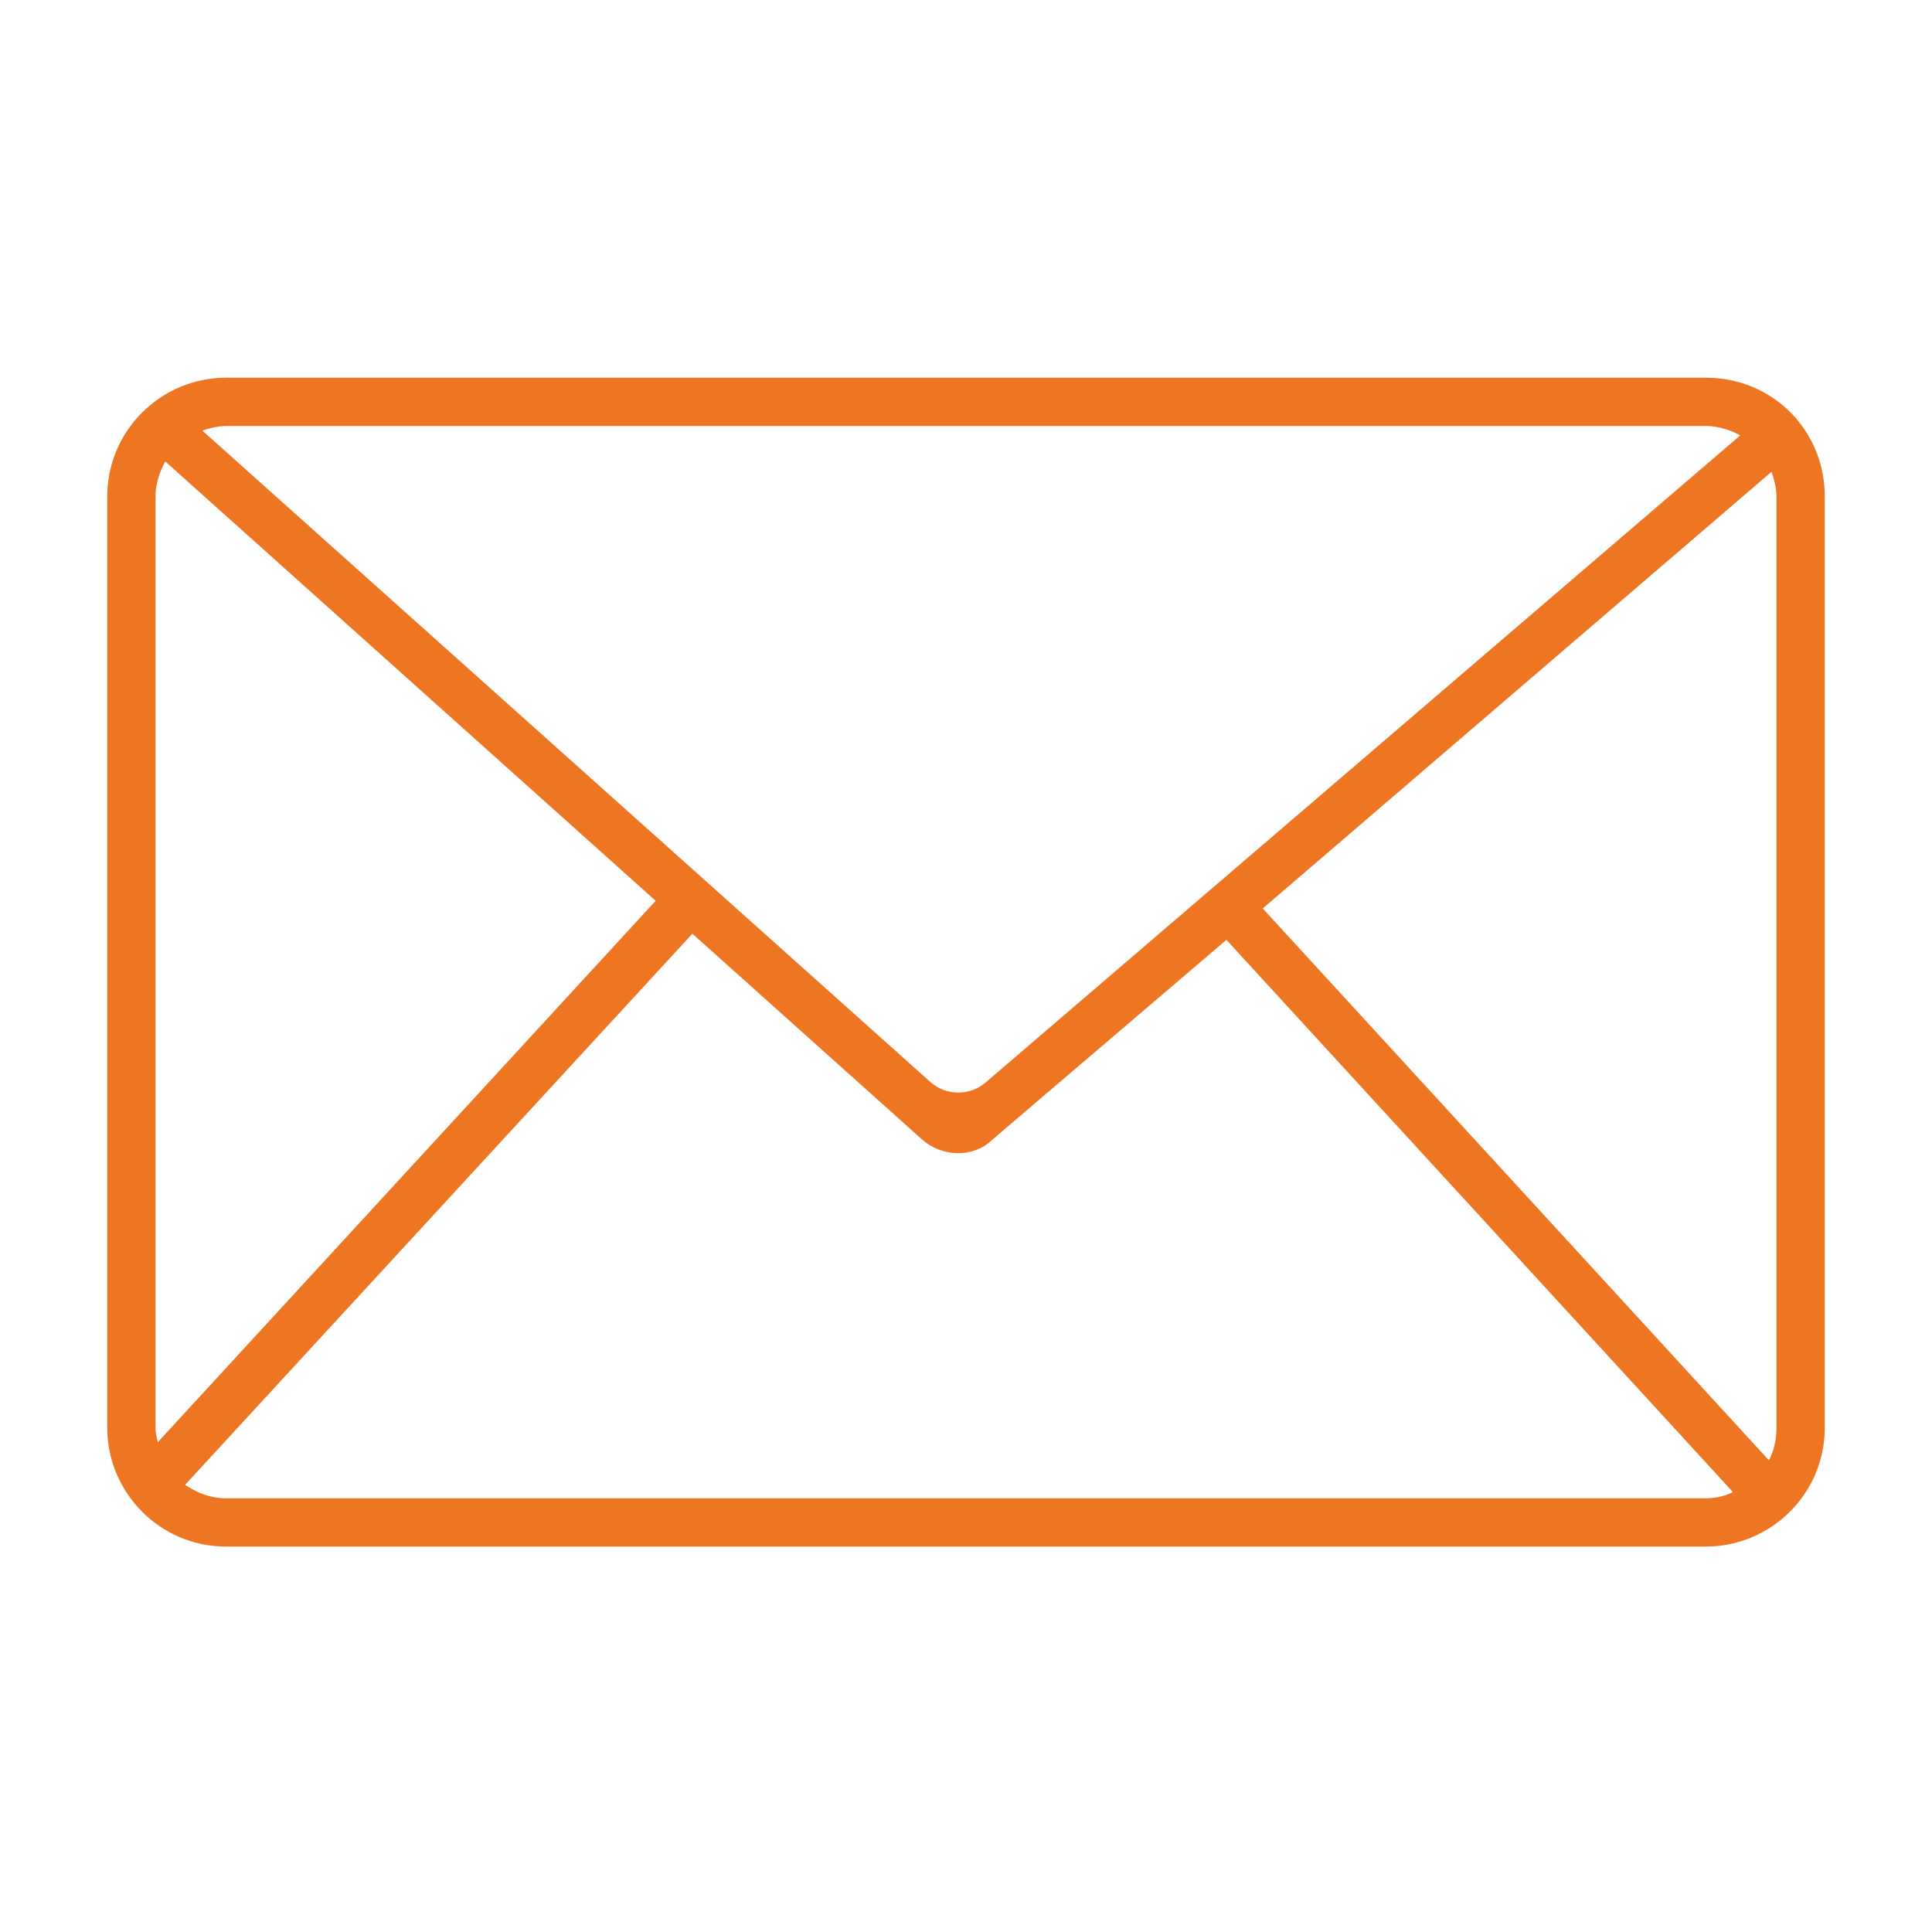
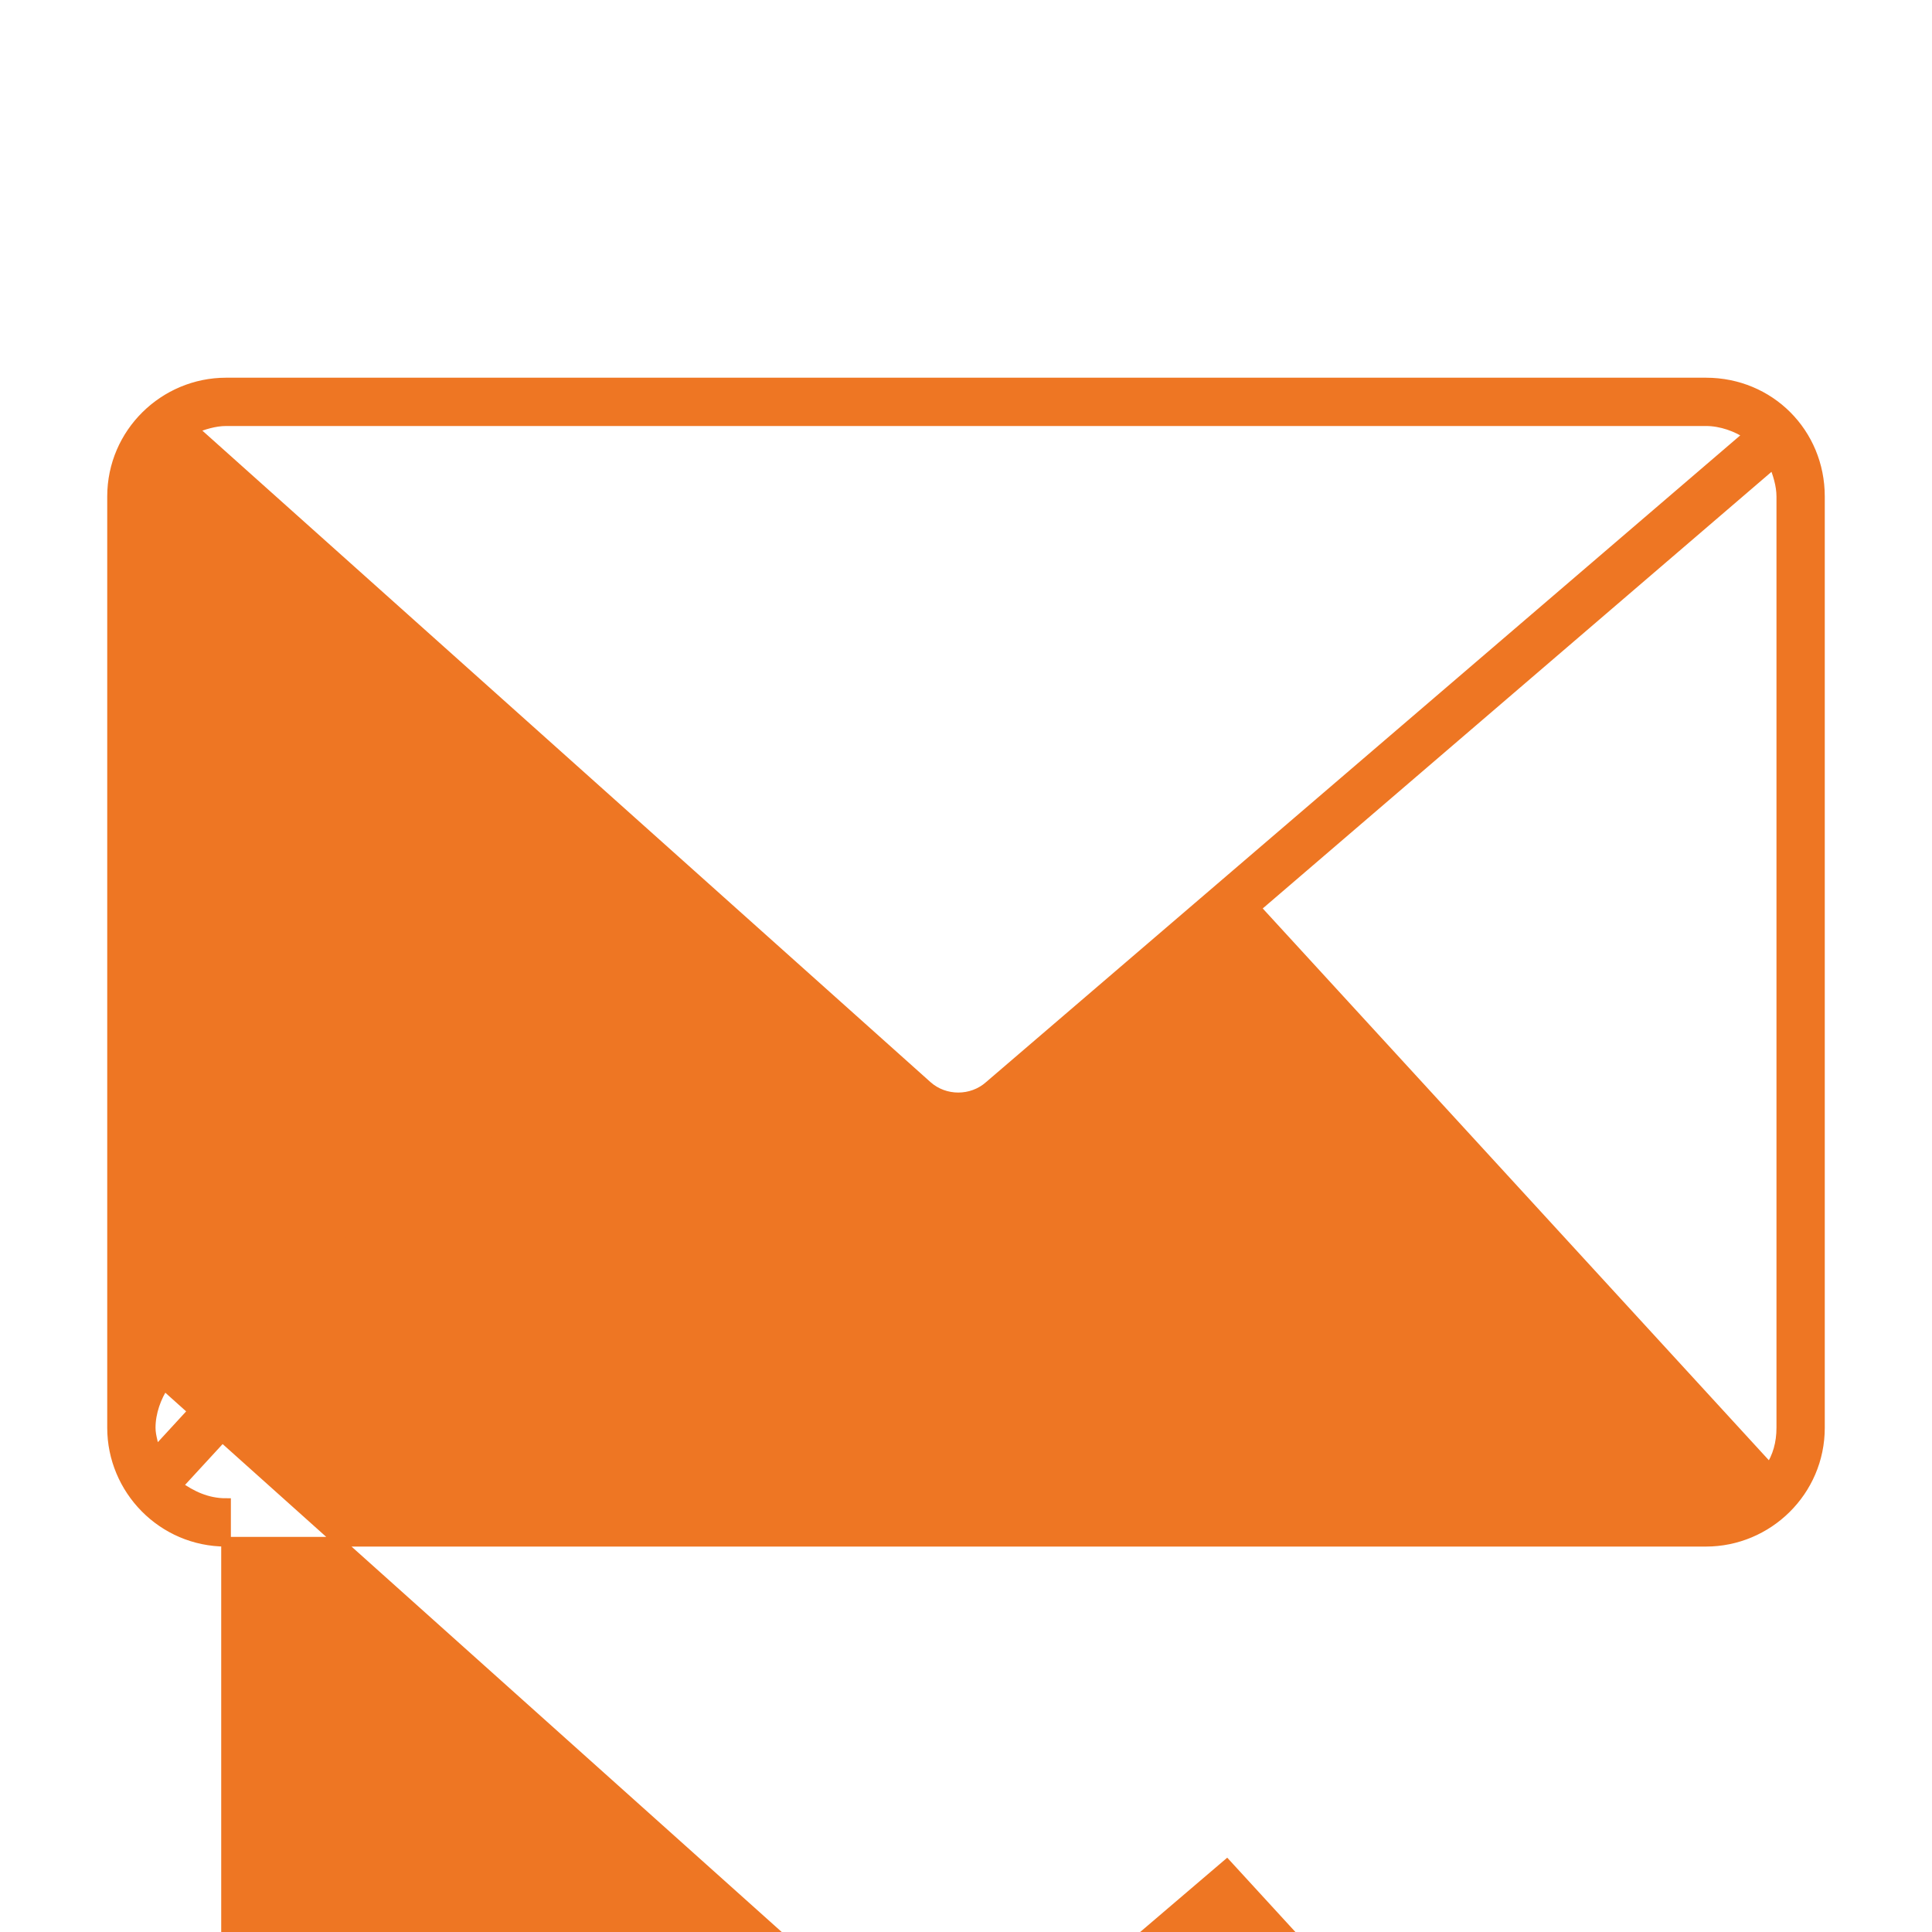
<svg xmlns="http://www.w3.org/2000/svg" id="Capa_1" version="1.1" viewBox="0 0 100 100">
  <defs>
    <style>
      .st0 {
        fill: #ee7623;
        stroke: #ee7623;
        stroke-miterlimit: 10;
        stroke-width: .5px;
      }
    </style>
  </defs>
-   <path class="st0" d="M88.3,19.8H11.7c-3.2,0-5.9,2.6-5.9,5.9v48.2c0,3.2,2.6,5.9,5.9,5.9h76.6c3.2,0,5.9-2.6,5.9-5.9V25.7c0-3.3-2.6-5.9-5.9-5.9ZM88.3,21.8c.8,0,1.6.3,2.2.7l-39.3,33.7c-.9.8-2.3.8-3.2,0L10,22.2c.5-.2,1.1-.4,1.7-.4,0,0,76.6,0,76.6,0ZM11.7,77.8c-1,0-1.8-.4-2.5-.9l26.6-28.9-1.5-1.4-26.3,28.6c0-.4-.2-.8-.2-1.3V25.7c0-.8.3-1.6.7-2.2l39.4,35.3c.9.8,2.4.9,3.3,0l12.3-10.5,26.6,29c-.5.3-1.1.5-1.8.5H11.7ZM92.2,73.9c0,.8-.2,1.5-.6,2.1l-26.6-29,26.8-23c.2.5.4,1.1.4,1.7,0,0,0,48.2,0,48.2Z" />
+   <path class="st0" d="M88.3,19.8H11.7c-3.2,0-5.9,2.6-5.9,5.9v48.2c0,3.2,2.6,5.9,5.9,5.9h76.6c3.2,0,5.9-2.6,5.9-5.9V25.7c0-3.3-2.6-5.9-5.9-5.9ZM88.3,21.8c.8,0,1.6.3,2.2.7l-39.3,33.7c-.9.8-2.3.8-3.2,0L10,22.2c.5-.2,1.1-.4,1.7-.4,0,0,76.6,0,76.6,0ZM11.7,77.8c-1,0-1.8-.4-2.5-.9l26.6-28.9-1.5-1.4-26.3,28.6c0-.4-.2-.8-.2-1.3c0-.8.3-1.6.7-2.2l39.4,35.3c.9.8,2.4.9,3.3,0l12.3-10.5,26.6,29c-.5.3-1.1.5-1.8.5H11.7ZM92.2,73.9c0,.8-.2,1.5-.6,2.1l-26.6-29,26.8-23c.2.5.4,1.1.4,1.7,0,0,0,48.2,0,48.2Z" />
</svg>